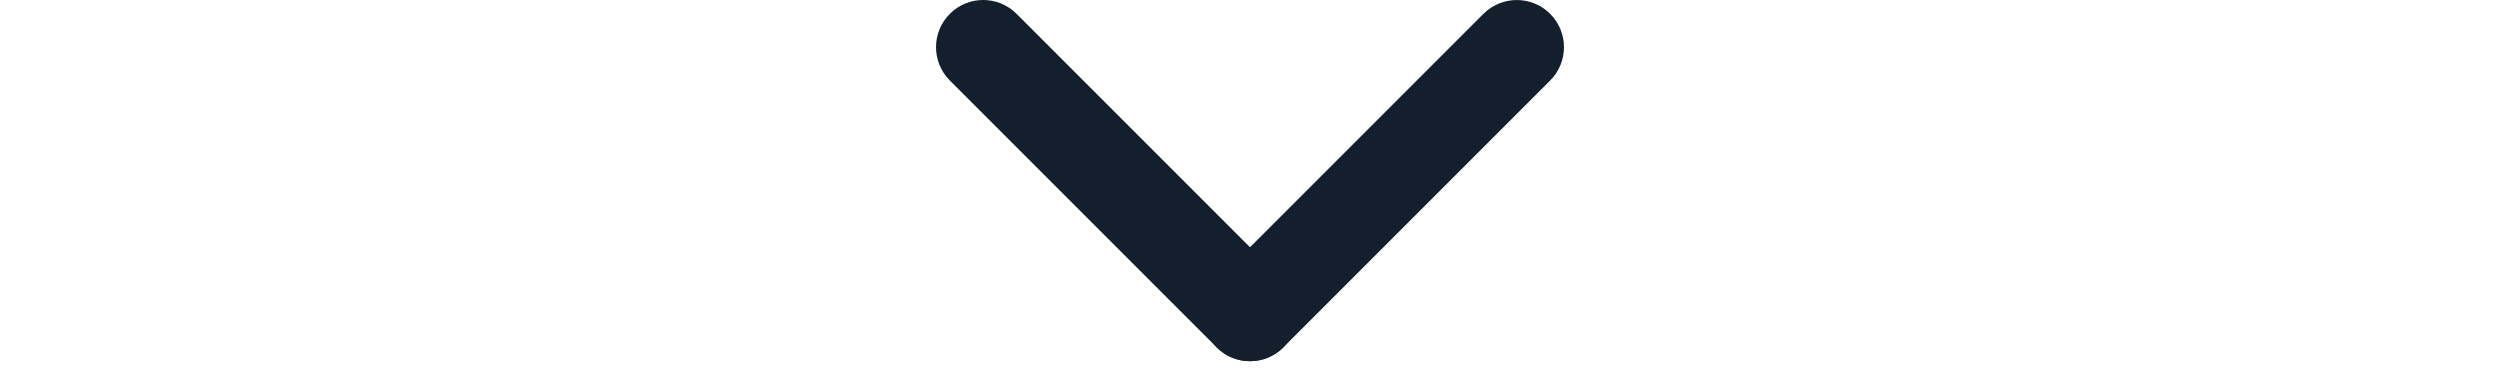
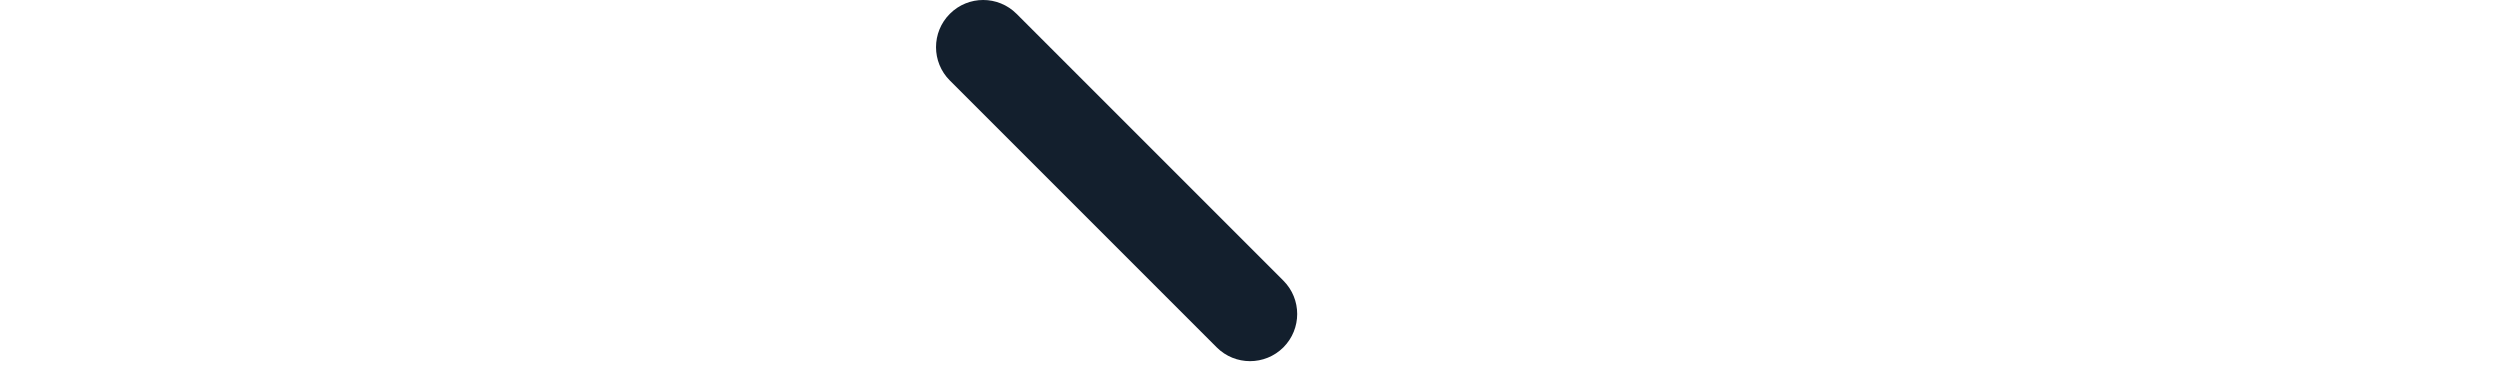
<svg xmlns="http://www.w3.org/2000/svg" width="53" height="8" viewBox="0 0 53 8" fill="none">
  <path d="M20.137 1.707C19.746 1.317 19.746 0.683 20.137 0.293C20.527 -0.098 21.16 -0.098 21.551 0.293L27.208 5.95C27.598 6.34 27.598 6.973 27.208 7.364C26.817 7.754 26.184 7.754 25.794 7.364L20.137 1.707Z" fill="#131F2D" />
-   <path d="M31.449 0.293C31.84 -0.097 32.473 -0.097 32.863 0.293C33.254 0.684 33.254 1.317 32.863 1.707L27.206 7.364C26.816 7.755 26.183 7.755 25.792 7.364C25.402 6.974 25.402 6.34 25.792 5.95L31.449 0.293Z" fill="#131F2D" />
</svg>